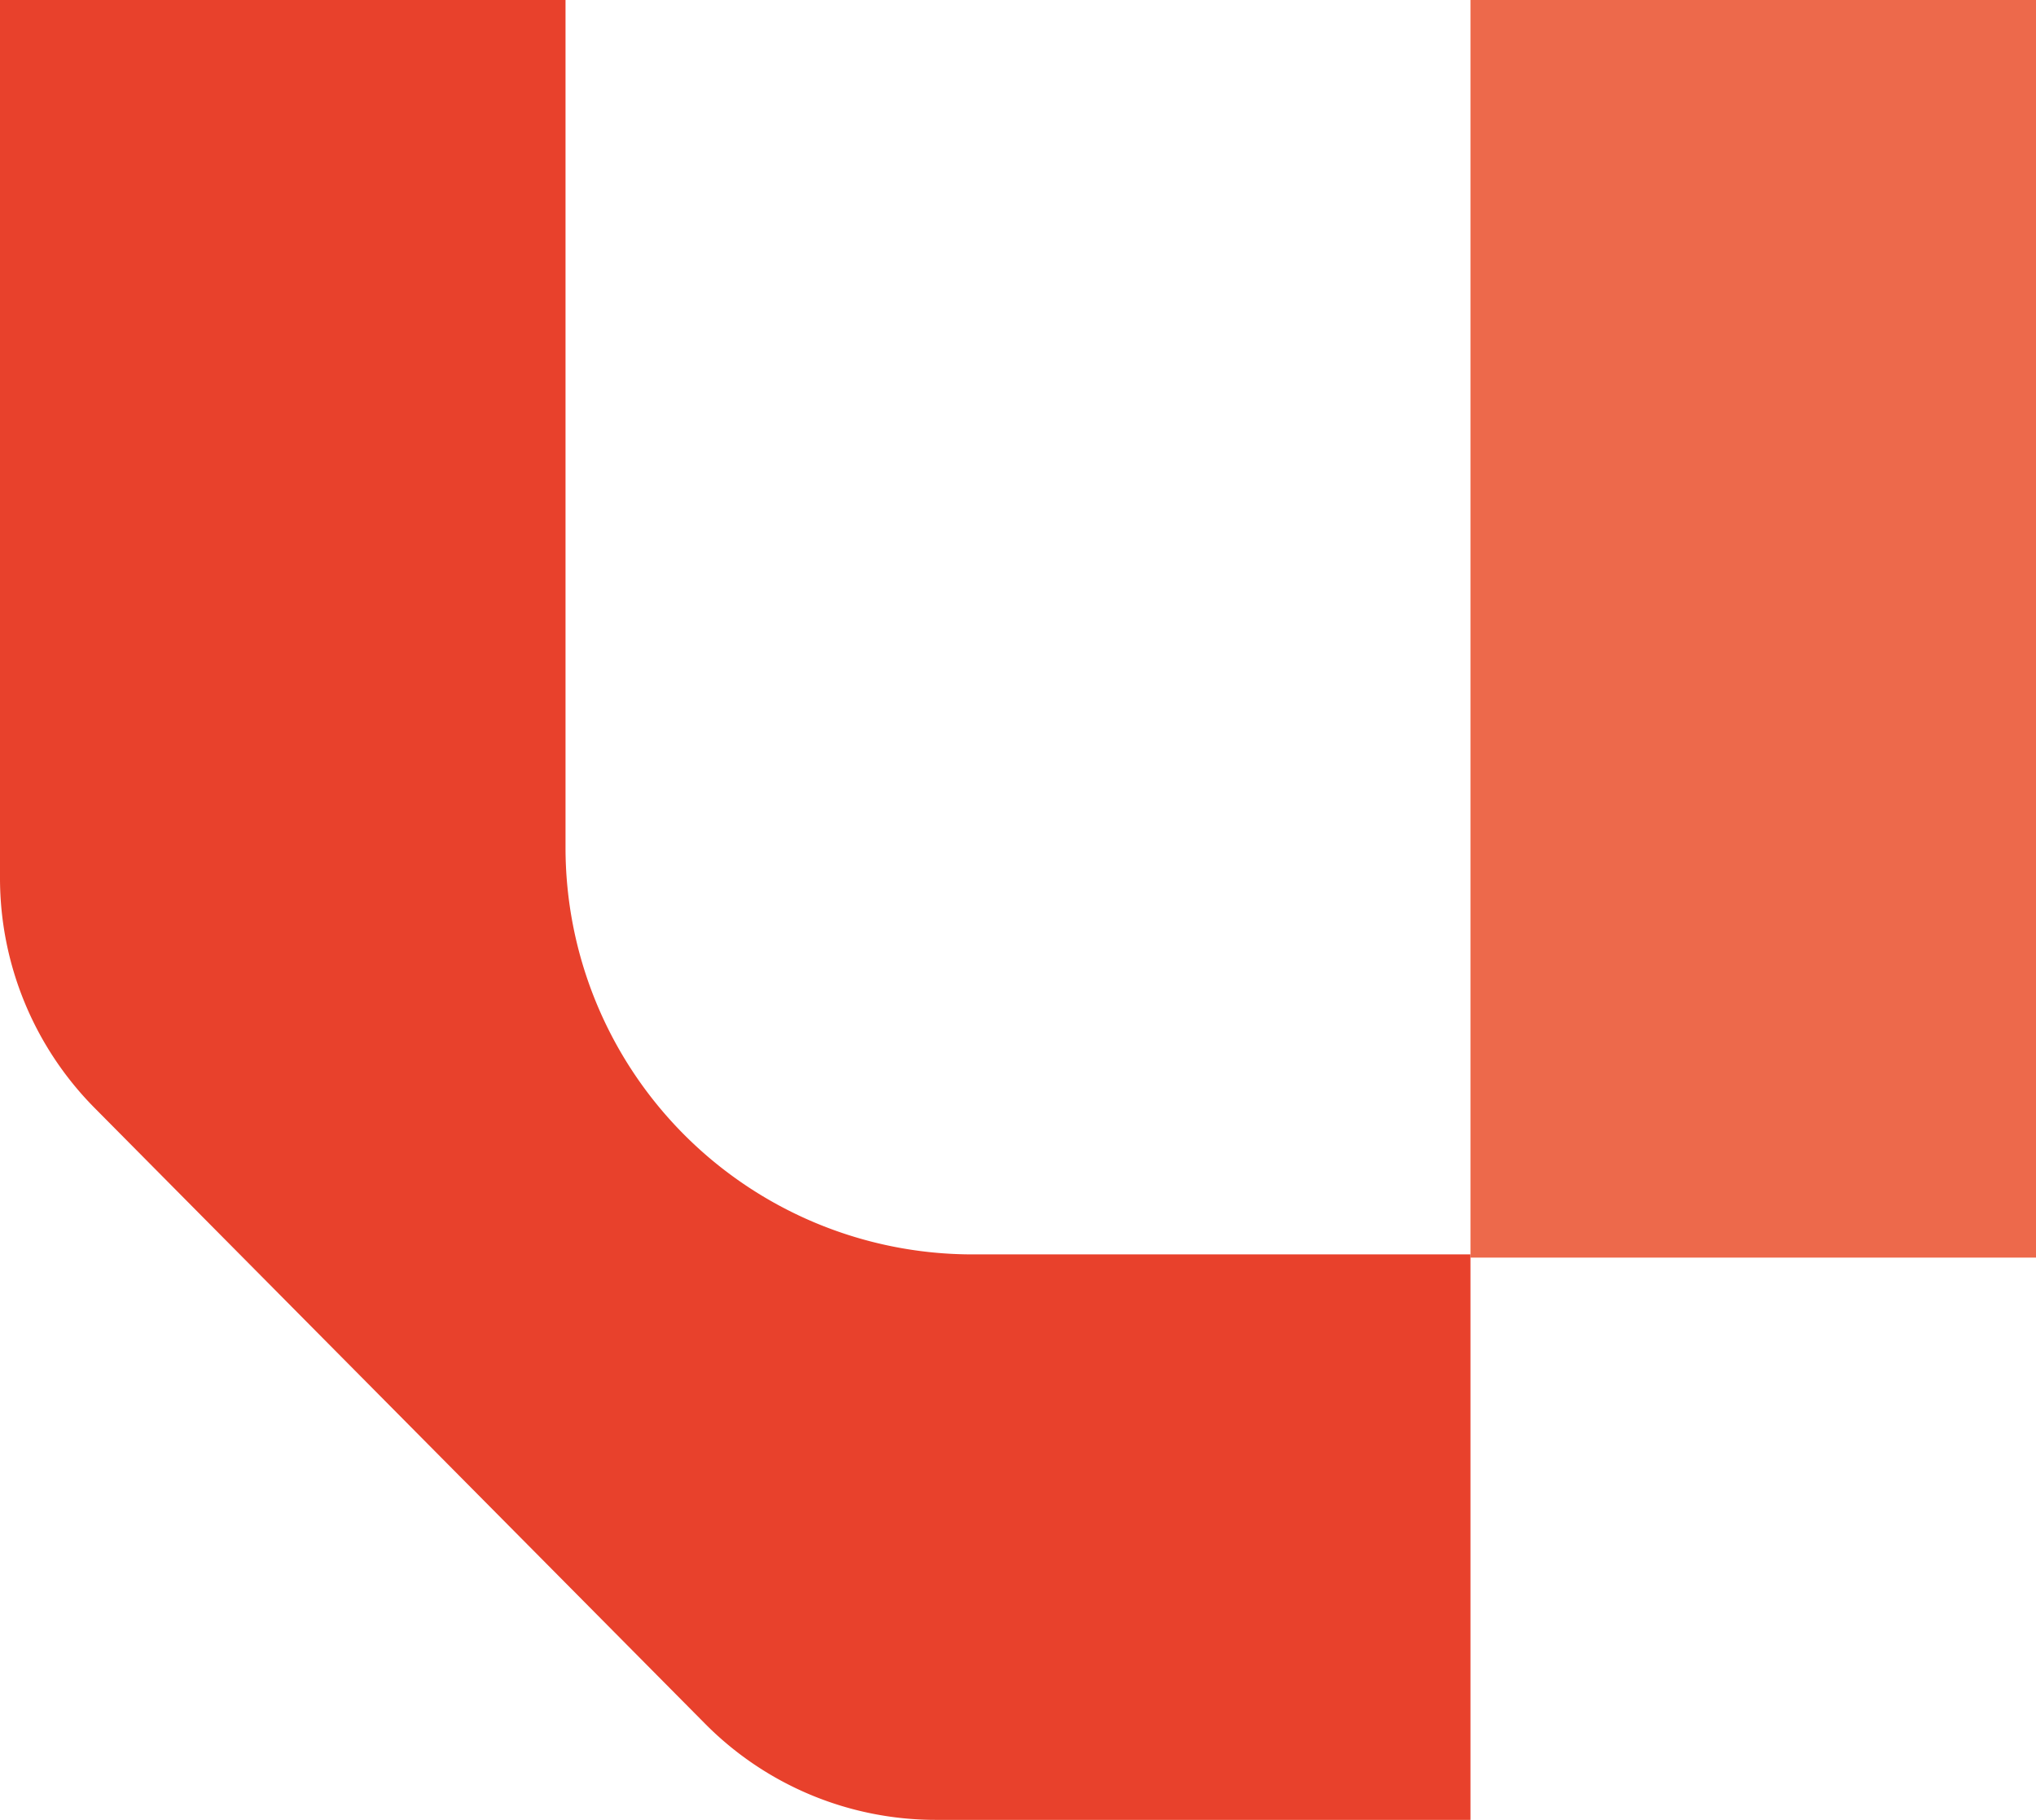
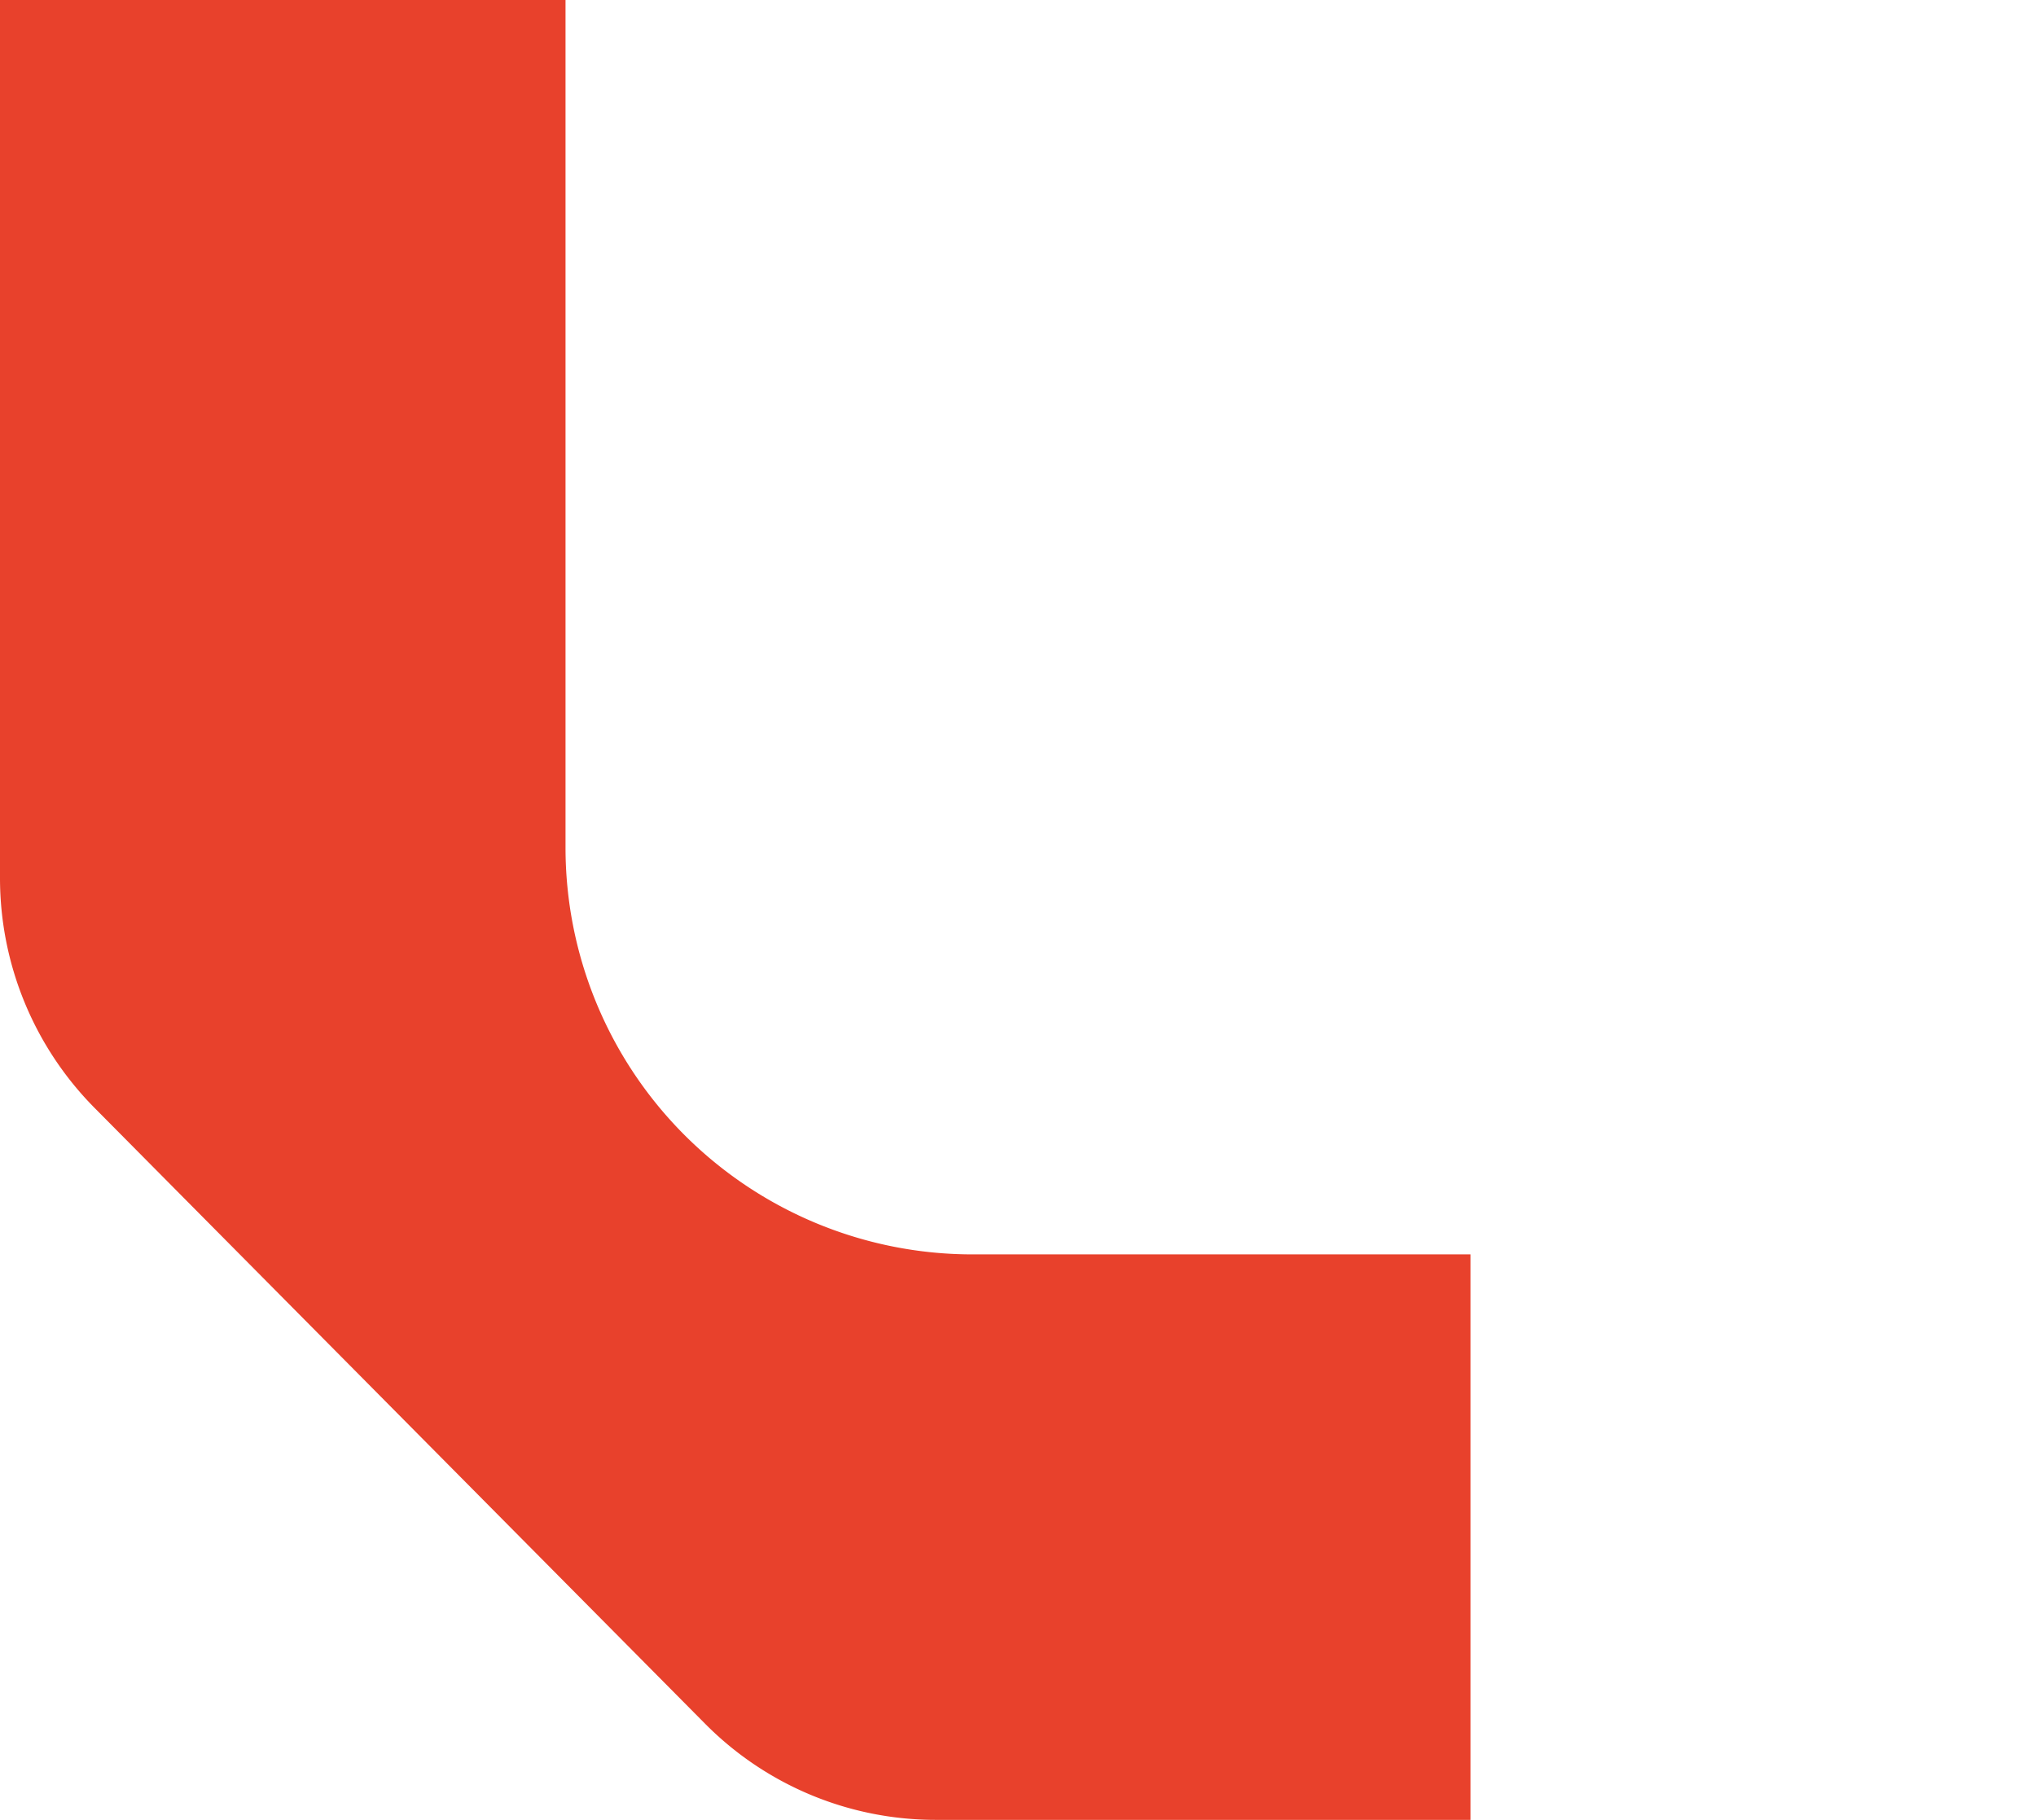
<svg xmlns="http://www.w3.org/2000/svg" viewBox="0 0 38.09 34.05">
  <defs>
    <style>.cls-1{fill:#ed694b;}.cls-2{fill:#e8412c;}</style>
  </defs>
  <title>isotipo-lightRecurso 4</title>
  <g id="Capa_2" data-name="Capa 2">
    <g id="Capa_1-2" data-name="Capa 1">
-       <rect class="cls-1" x="27.51" width="10.58" height="23.53" />
-       <path class="cls-2" d="M0,16.44V0H10.58V15.85a7.61,7.61,0,0,0,2.16,5.32h0a7.62,7.62,0,0,0,5.46,2.3h9.31V34.05h-10a6.07,6.07,0,0,1-4.33-1.81L1.77,20.73A6.11,6.11,0,0,1,0,16.44Z" />
+       <path class="cls-2" d="M0,16.44V0H10.58V15.85a7.61,7.61,0,0,0,2.16,5.32a7.62,7.62,0,0,0,5.46,2.3h9.31V34.05h-10a6.07,6.07,0,0,1-4.33-1.81L1.77,20.73A6.11,6.11,0,0,1,0,16.44Z" />
    </g>
  </g>
</svg>